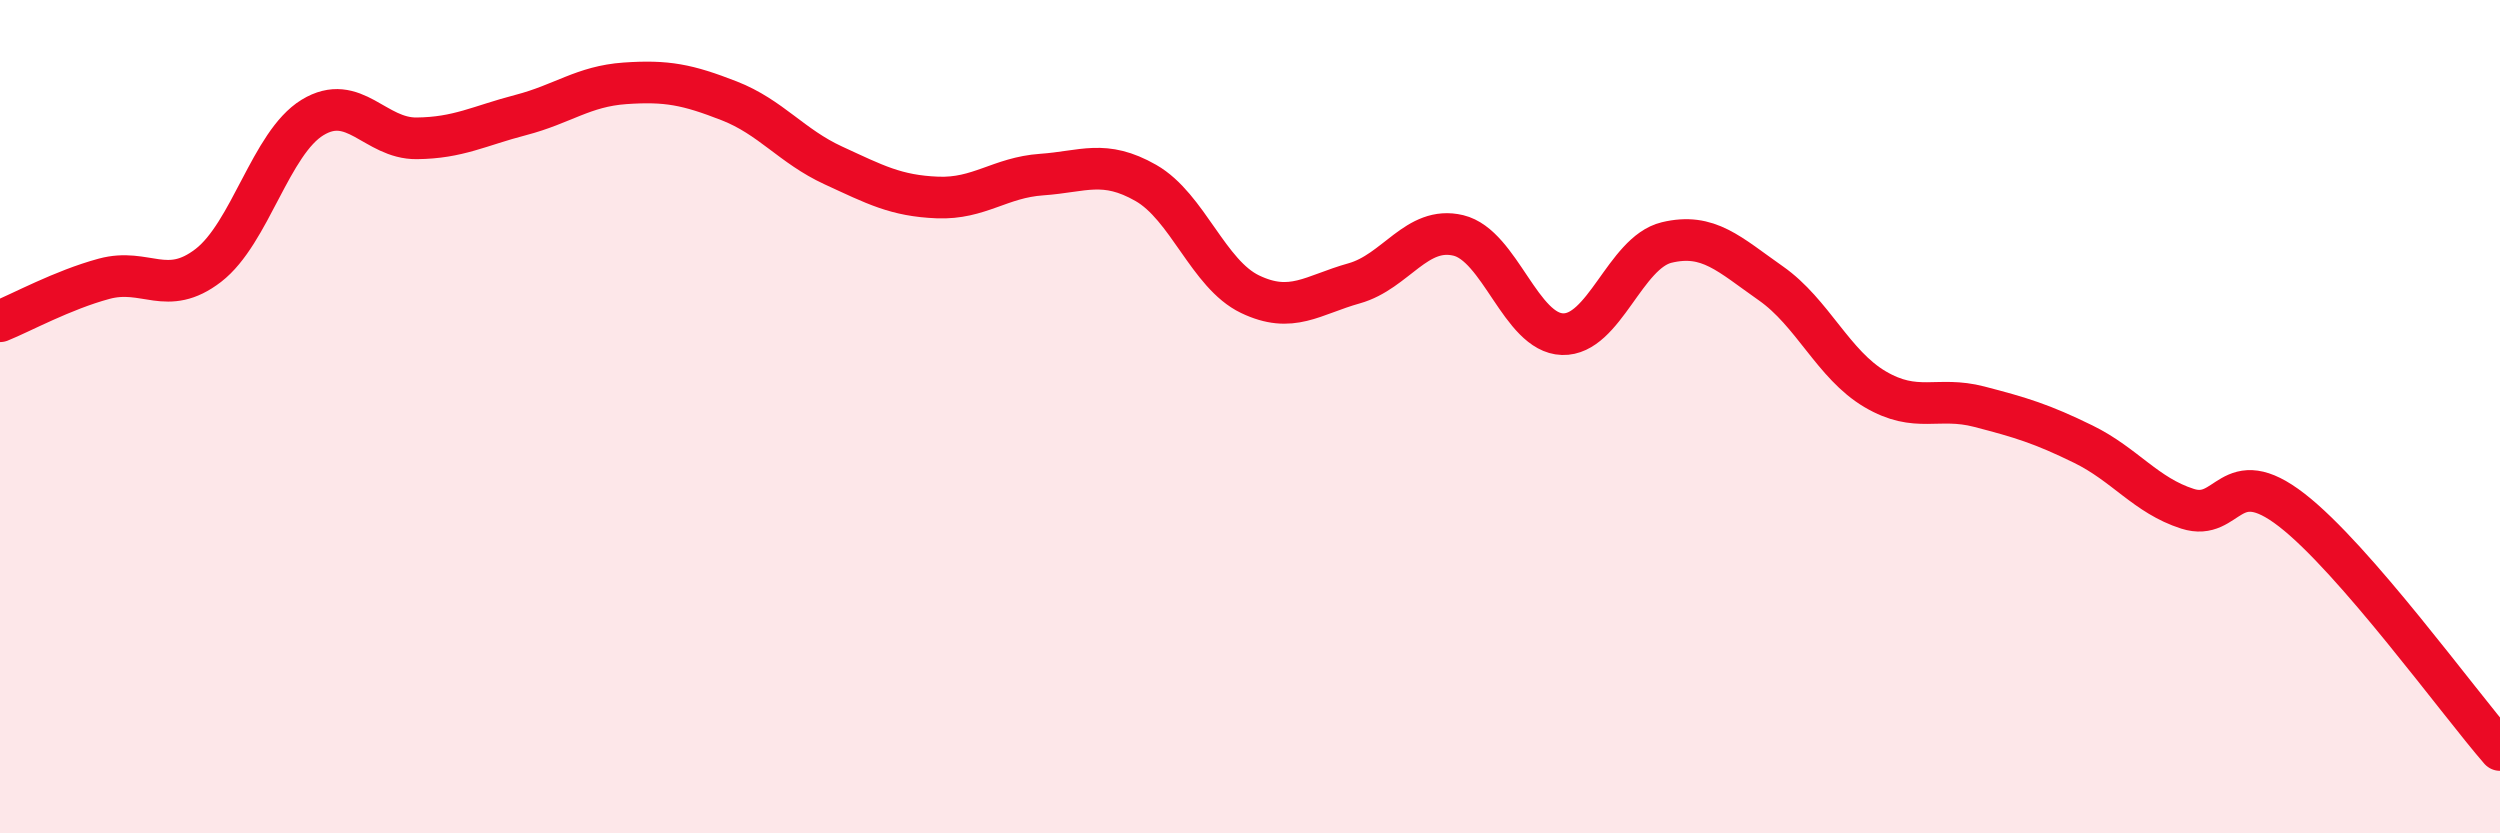
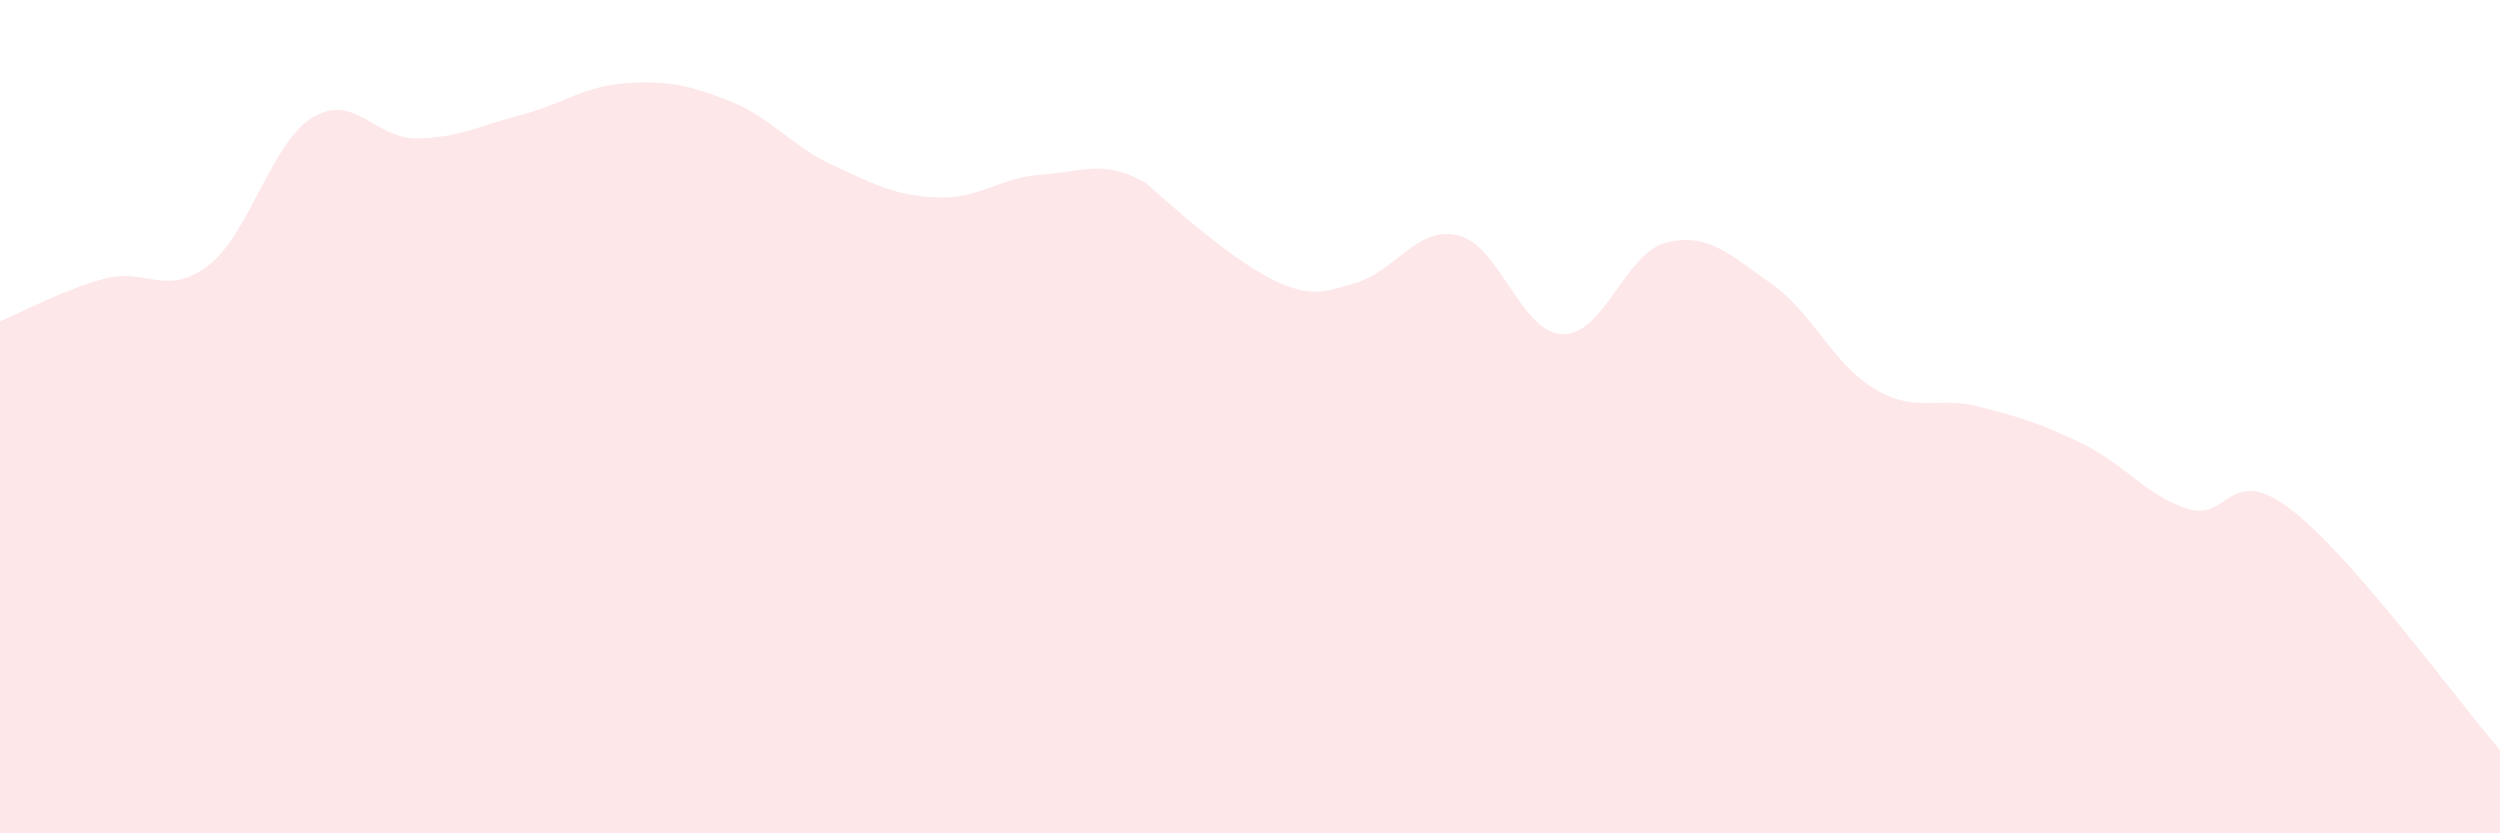
<svg xmlns="http://www.w3.org/2000/svg" width="60" height="20" viewBox="0 0 60 20">
-   <path d="M 0,7.71 C 0.5,7.51 1.5,6.96 2.5,6.69 C 3.5,6.42 4,7.14 5,6.37 C 6,5.6 6.5,3.43 7.5,2.82 C 8.5,2.21 9,3.33 10,3.32 C 11,3.31 11.5,3.02 12.5,2.76 C 13.5,2.5 14,2.07 15,2 C 16,1.93 16.5,2.03 17.5,2.42 C 18.5,2.81 19,3.51 20,3.97 C 21,4.43 21.5,4.7 22.5,4.74 C 23.5,4.78 24,4.26 25,4.19 C 26,4.12 26.5,3.82 27.5,4.39 C 28.5,4.96 29,6.58 30,7.06 C 31,7.54 31.5,7.08 32.5,6.8 C 33.5,6.52 34,5.41 35,5.65 C 36,5.89 36.5,7.99 37.5,8.02 C 38.5,8.05 39,6.06 40,5.82 C 41,5.58 41.5,6.1 42.5,6.8 C 43.5,7.5 44,8.75 45,9.34 C 46,9.93 46.5,9.5 47.5,9.76 C 48.5,10.02 49,10.17 50,10.66 C 51,11.15 51.5,11.89 52.5,12.21 C 53.5,12.53 53.5,11.08 55,12.24 C 56.5,13.4 59,16.85 60,18L60 20L0 20Z" fill="#EB0A25" opacity="0.1" stroke-linecap="round" stroke-linejoin="round" />
-   <path d="M 0,7.71 C 0.5,7.51 1.5,6.96 2.5,6.69 C 3.5,6.42 4,7.14 5,6.37 C 6,5.6 6.5,3.43 7.5,2.82 C 8.5,2.21 9,3.33 10,3.32 C 11,3.31 11.5,3.02 12.5,2.76 C 13.5,2.5 14,2.07 15,2 C 16,1.93 16.5,2.03 17.5,2.42 C 18.5,2.81 19,3.51 20,3.97 C 21,4.43 21.5,4.7 22.5,4.74 C 23.5,4.78 24,4.26 25,4.19 C 26,4.12 26.5,3.82 27.5,4.39 C 28.5,4.96 29,6.58 30,7.06 C 31,7.54 31.5,7.08 32.5,6.8 C 33.5,6.52 34,5.41 35,5.65 C 36,5.89 36.5,7.99 37.5,8.02 C 38.5,8.05 39,6.06 40,5.82 C 41,5.58 41.5,6.1 42.5,6.8 C 43.5,7.5 44,8.75 45,9.34 C 46,9.93 46.5,9.5 47.5,9.76 C 48.5,10.02 49,10.17 50,10.66 C 51,11.15 51.5,11.89 52.5,12.21 C 53.5,12.53 53.5,11.08 55,12.24 C 56.5,13.4 59,16.85 60,18" stroke="#EB0A25" stroke-width="1" fill="none" stroke-linecap="round" stroke-linejoin="round" />
+   <path d="M 0,7.71 C 0.5,7.51 1.5,6.96 2.5,6.69 C 3.5,6.42 4,7.14 5,6.37 C 6,5.6 6.5,3.43 7.5,2.82 C 8.5,2.21 9,3.33 10,3.32 C 11,3.31 11.5,3.02 12.5,2.76 C 13.5,2.5 14,2.07 15,2 C 16,1.93 16.5,2.03 17.5,2.42 C 18.5,2.81 19,3.51 20,3.97 C 21,4.43 21.5,4.7 22.5,4.74 C 23.5,4.78 24,4.26 25,4.19 C 26,4.12 26.5,3.82 27.5,4.39 C 31,7.54 31.5,7.08 32.5,6.8 C 33.5,6.52 34,5.41 35,5.65 C 36,5.89 36.5,7.99 37.5,8.02 C 38.5,8.05 39,6.06 40,5.82 C 41,5.58 41.5,6.1 42.5,6.8 C 43.5,7.5 44,8.75 45,9.34 C 46,9.93 46.5,9.5 47.5,9.76 C 48.5,10.02 49,10.17 50,10.66 C 51,11.15 51.5,11.89 52.5,12.21 C 53.5,12.53 53.5,11.08 55,12.24 C 56.5,13.4 59,16.85 60,18L60 20L0 20Z" fill="#EB0A25" opacity="0.1" stroke-linecap="round" stroke-linejoin="round" />
</svg>